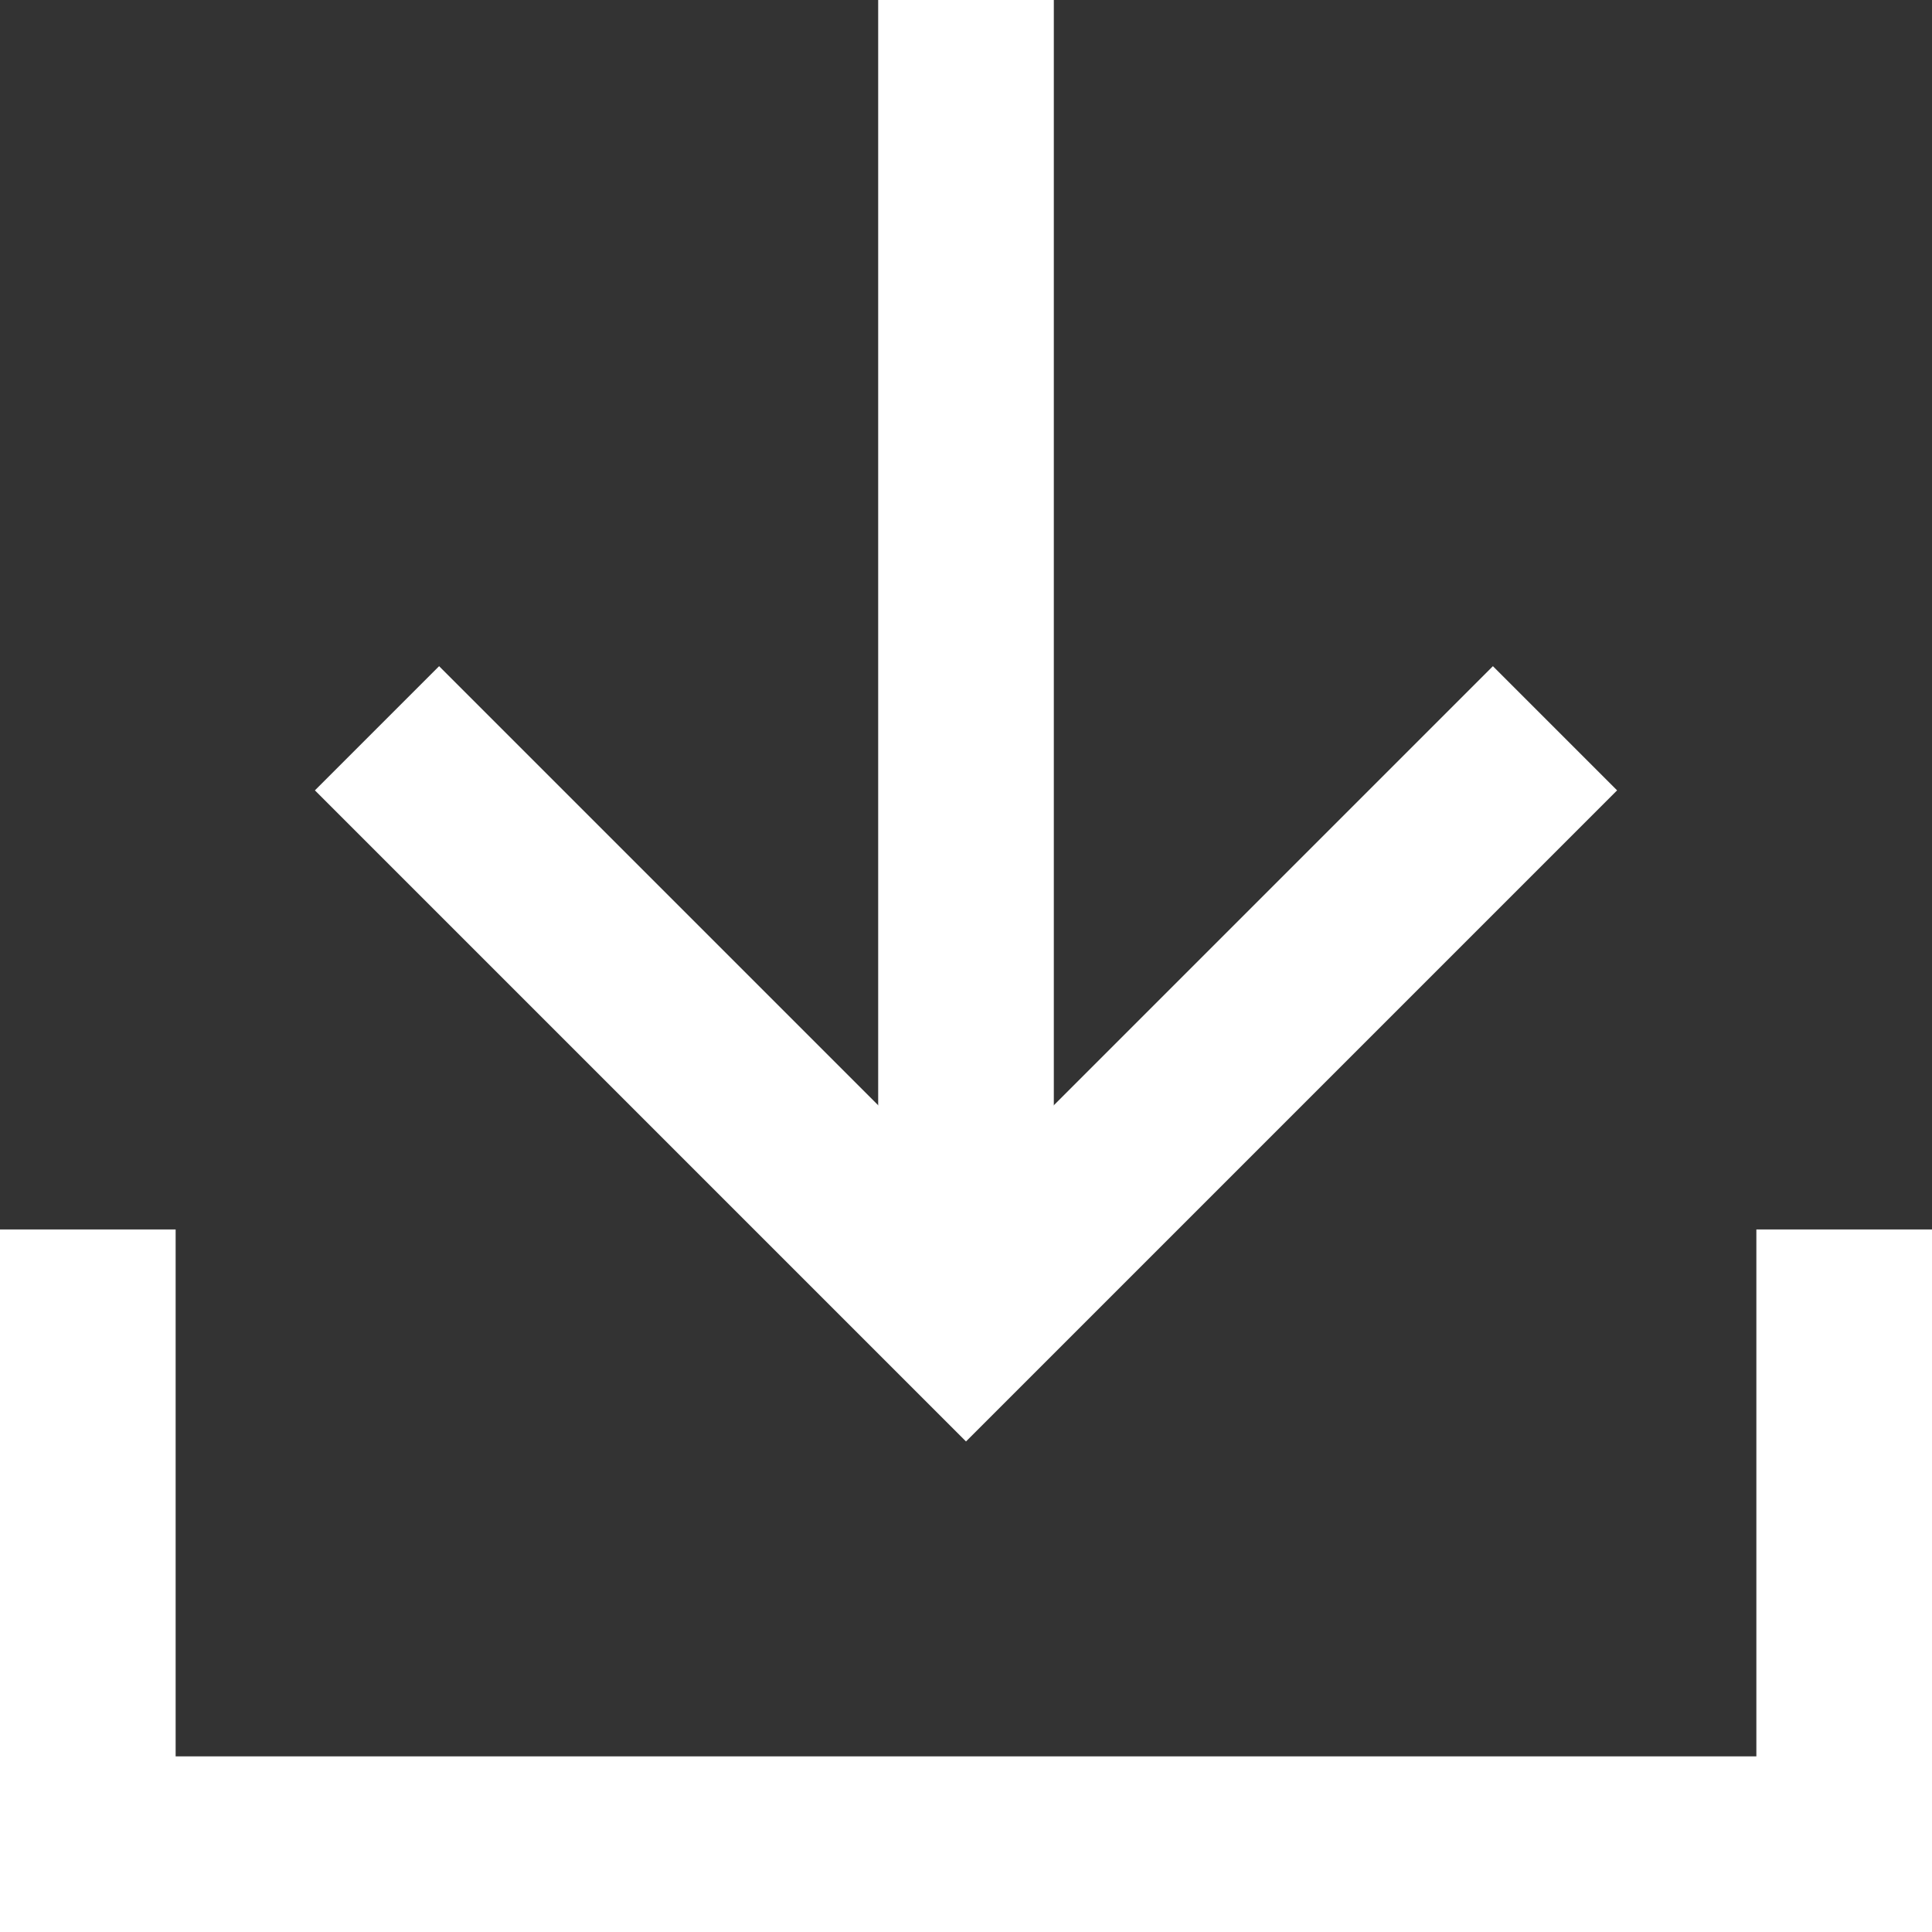
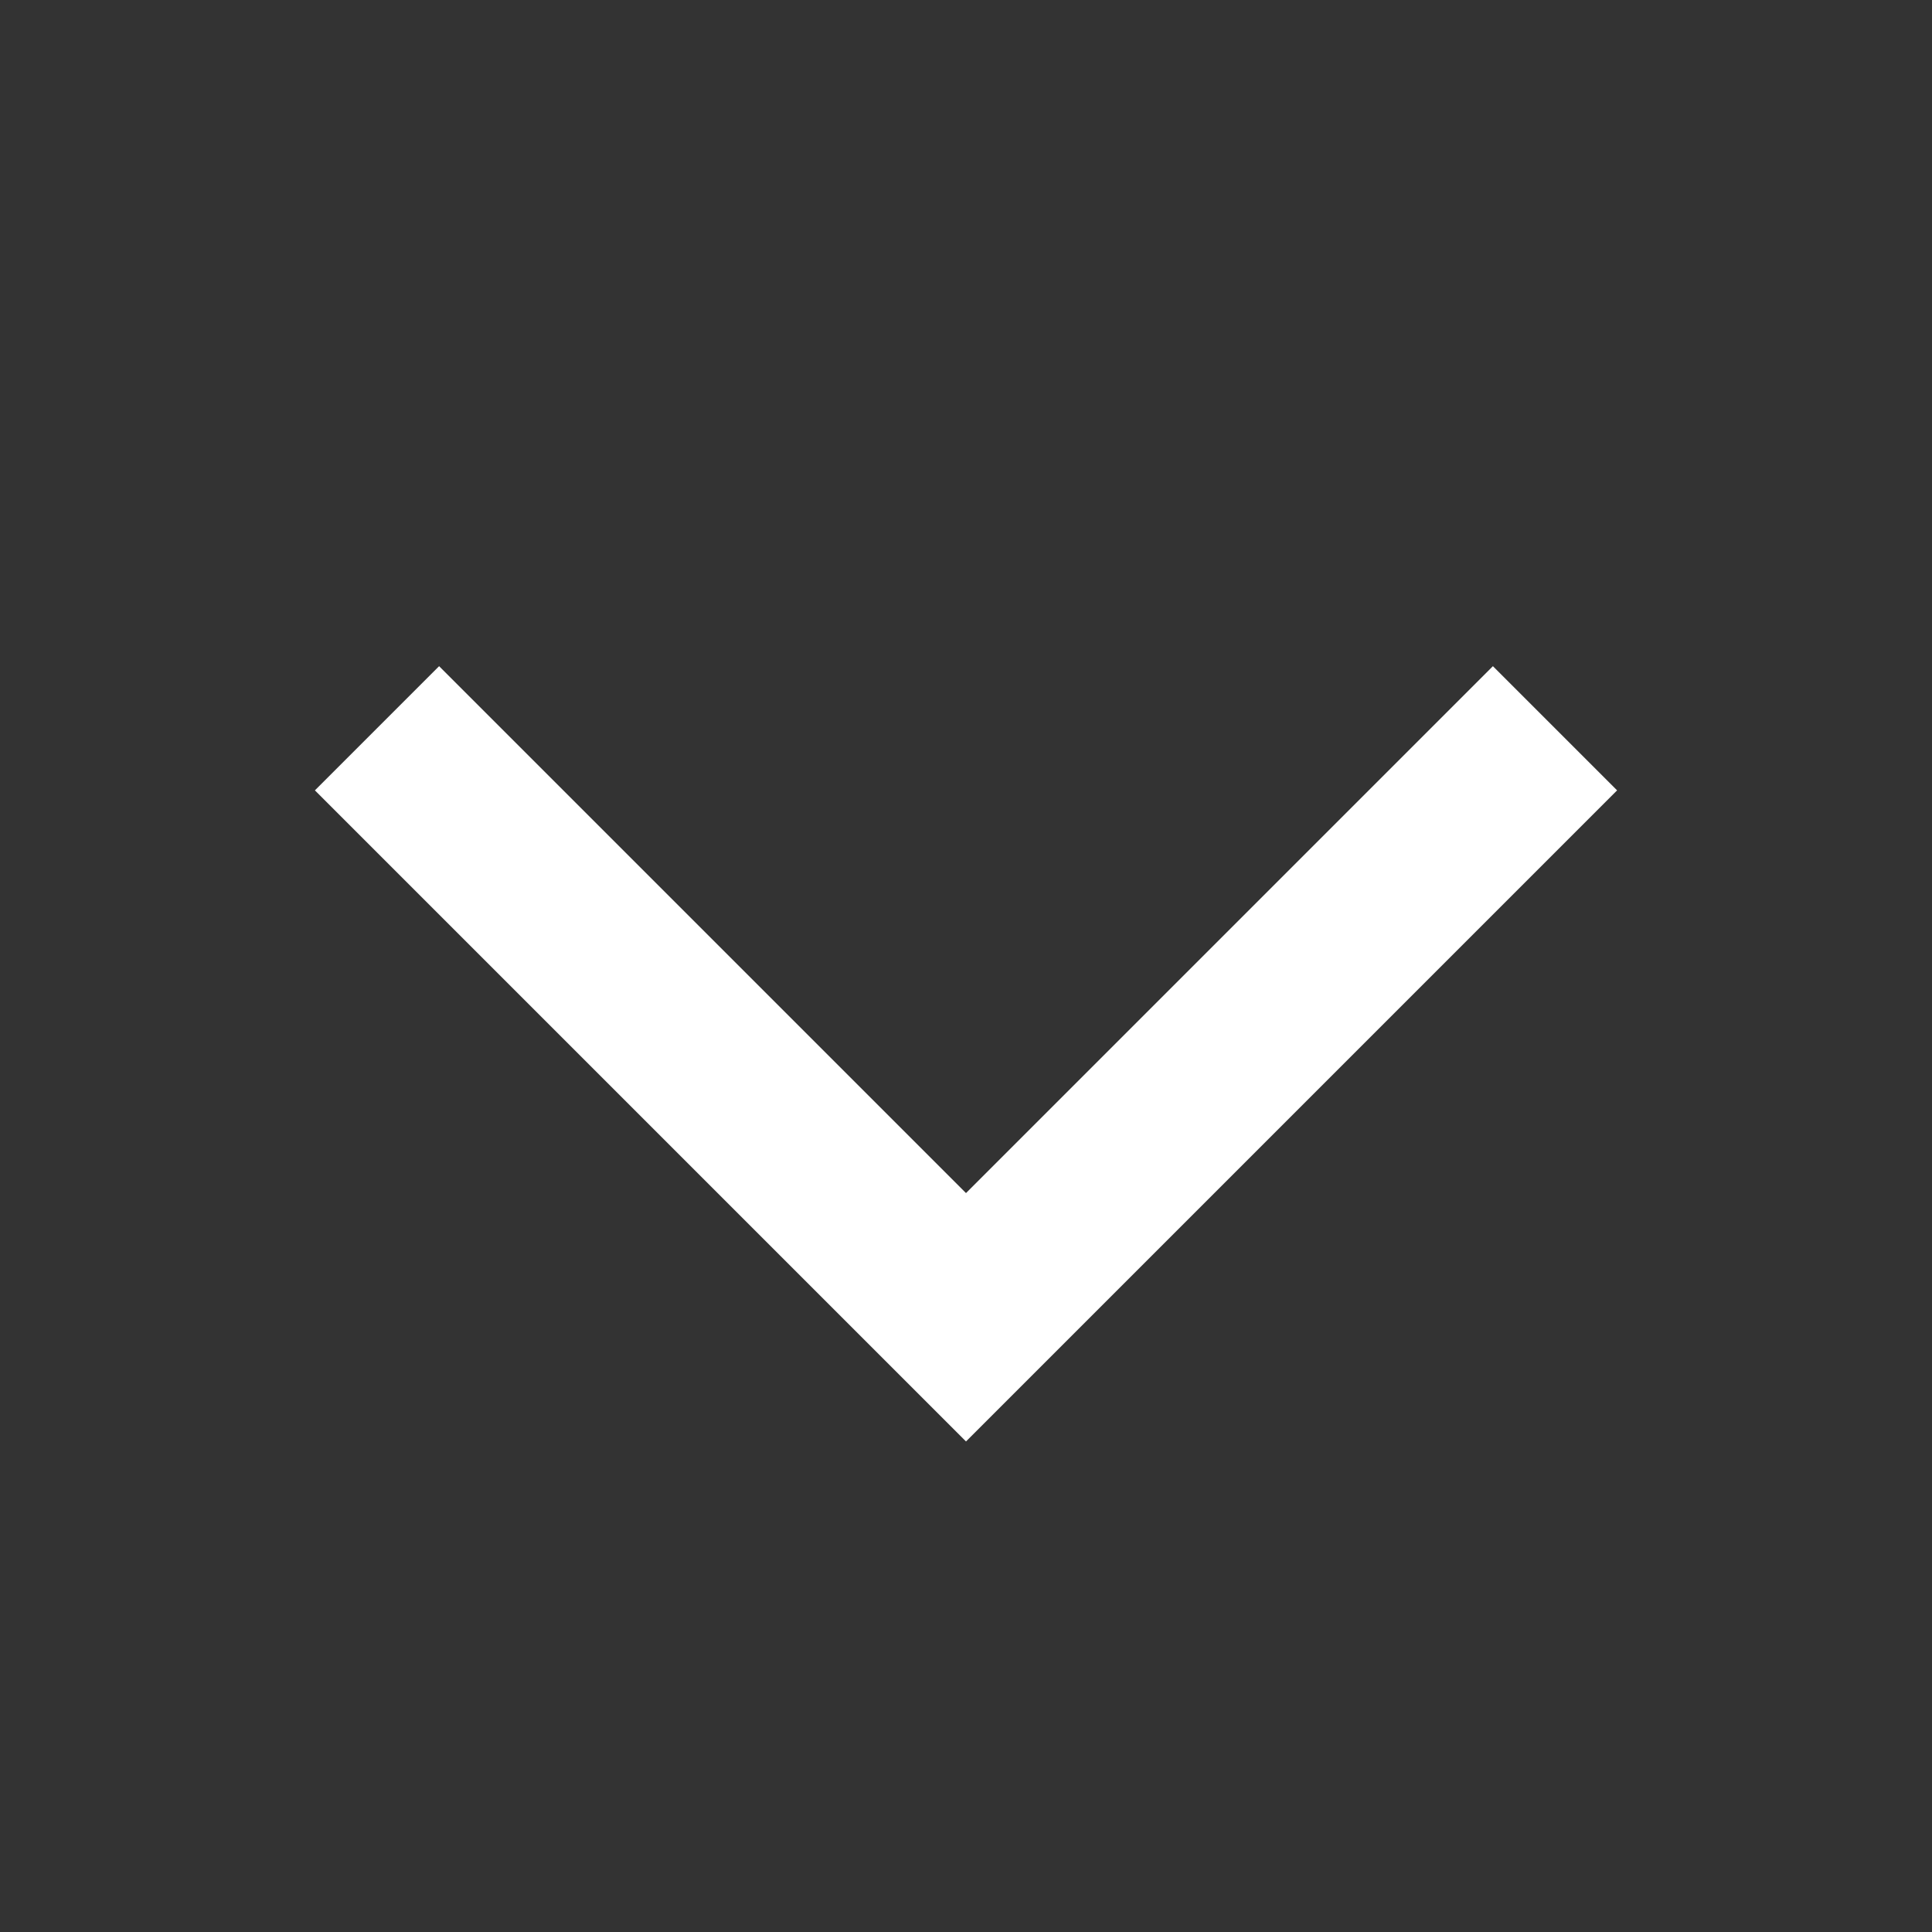
<svg xmlns="http://www.w3.org/2000/svg" width="22px" height="22px" viewBox="0 0 22 22" version="1.1">
  <rect x="0" y="0" width="22" height="22" fill="#333333" stroke="none" />
  <title>Group 7</title>
  <desc>Created with Sketch.</desc>
  <g id="Page-1" stroke="none" stroke-width="1" fill="none" fill-rule="evenodd">
    <g id="Section-Copied" transform="translate(-1064, -15)" stroke="#FFFFFF" stroke-width="2">
      <g id="Group-7" transform="translate(1065, 15)">
        <g id="Group-5">
-           <polyline id="Stroke-1" stroke-linecap="square" points="0 15 0 21 20 21 20 15" />
-           <line x1="10" y1="0" x2="10" y2="15" id="Stroke-3" />
-         </g>
+           </g>
        <polyline id="Stroke-6" stroke-linecap="square" points="4 9 10 15 16 9" />
      </g>
    </g>
  </g>
</svg>